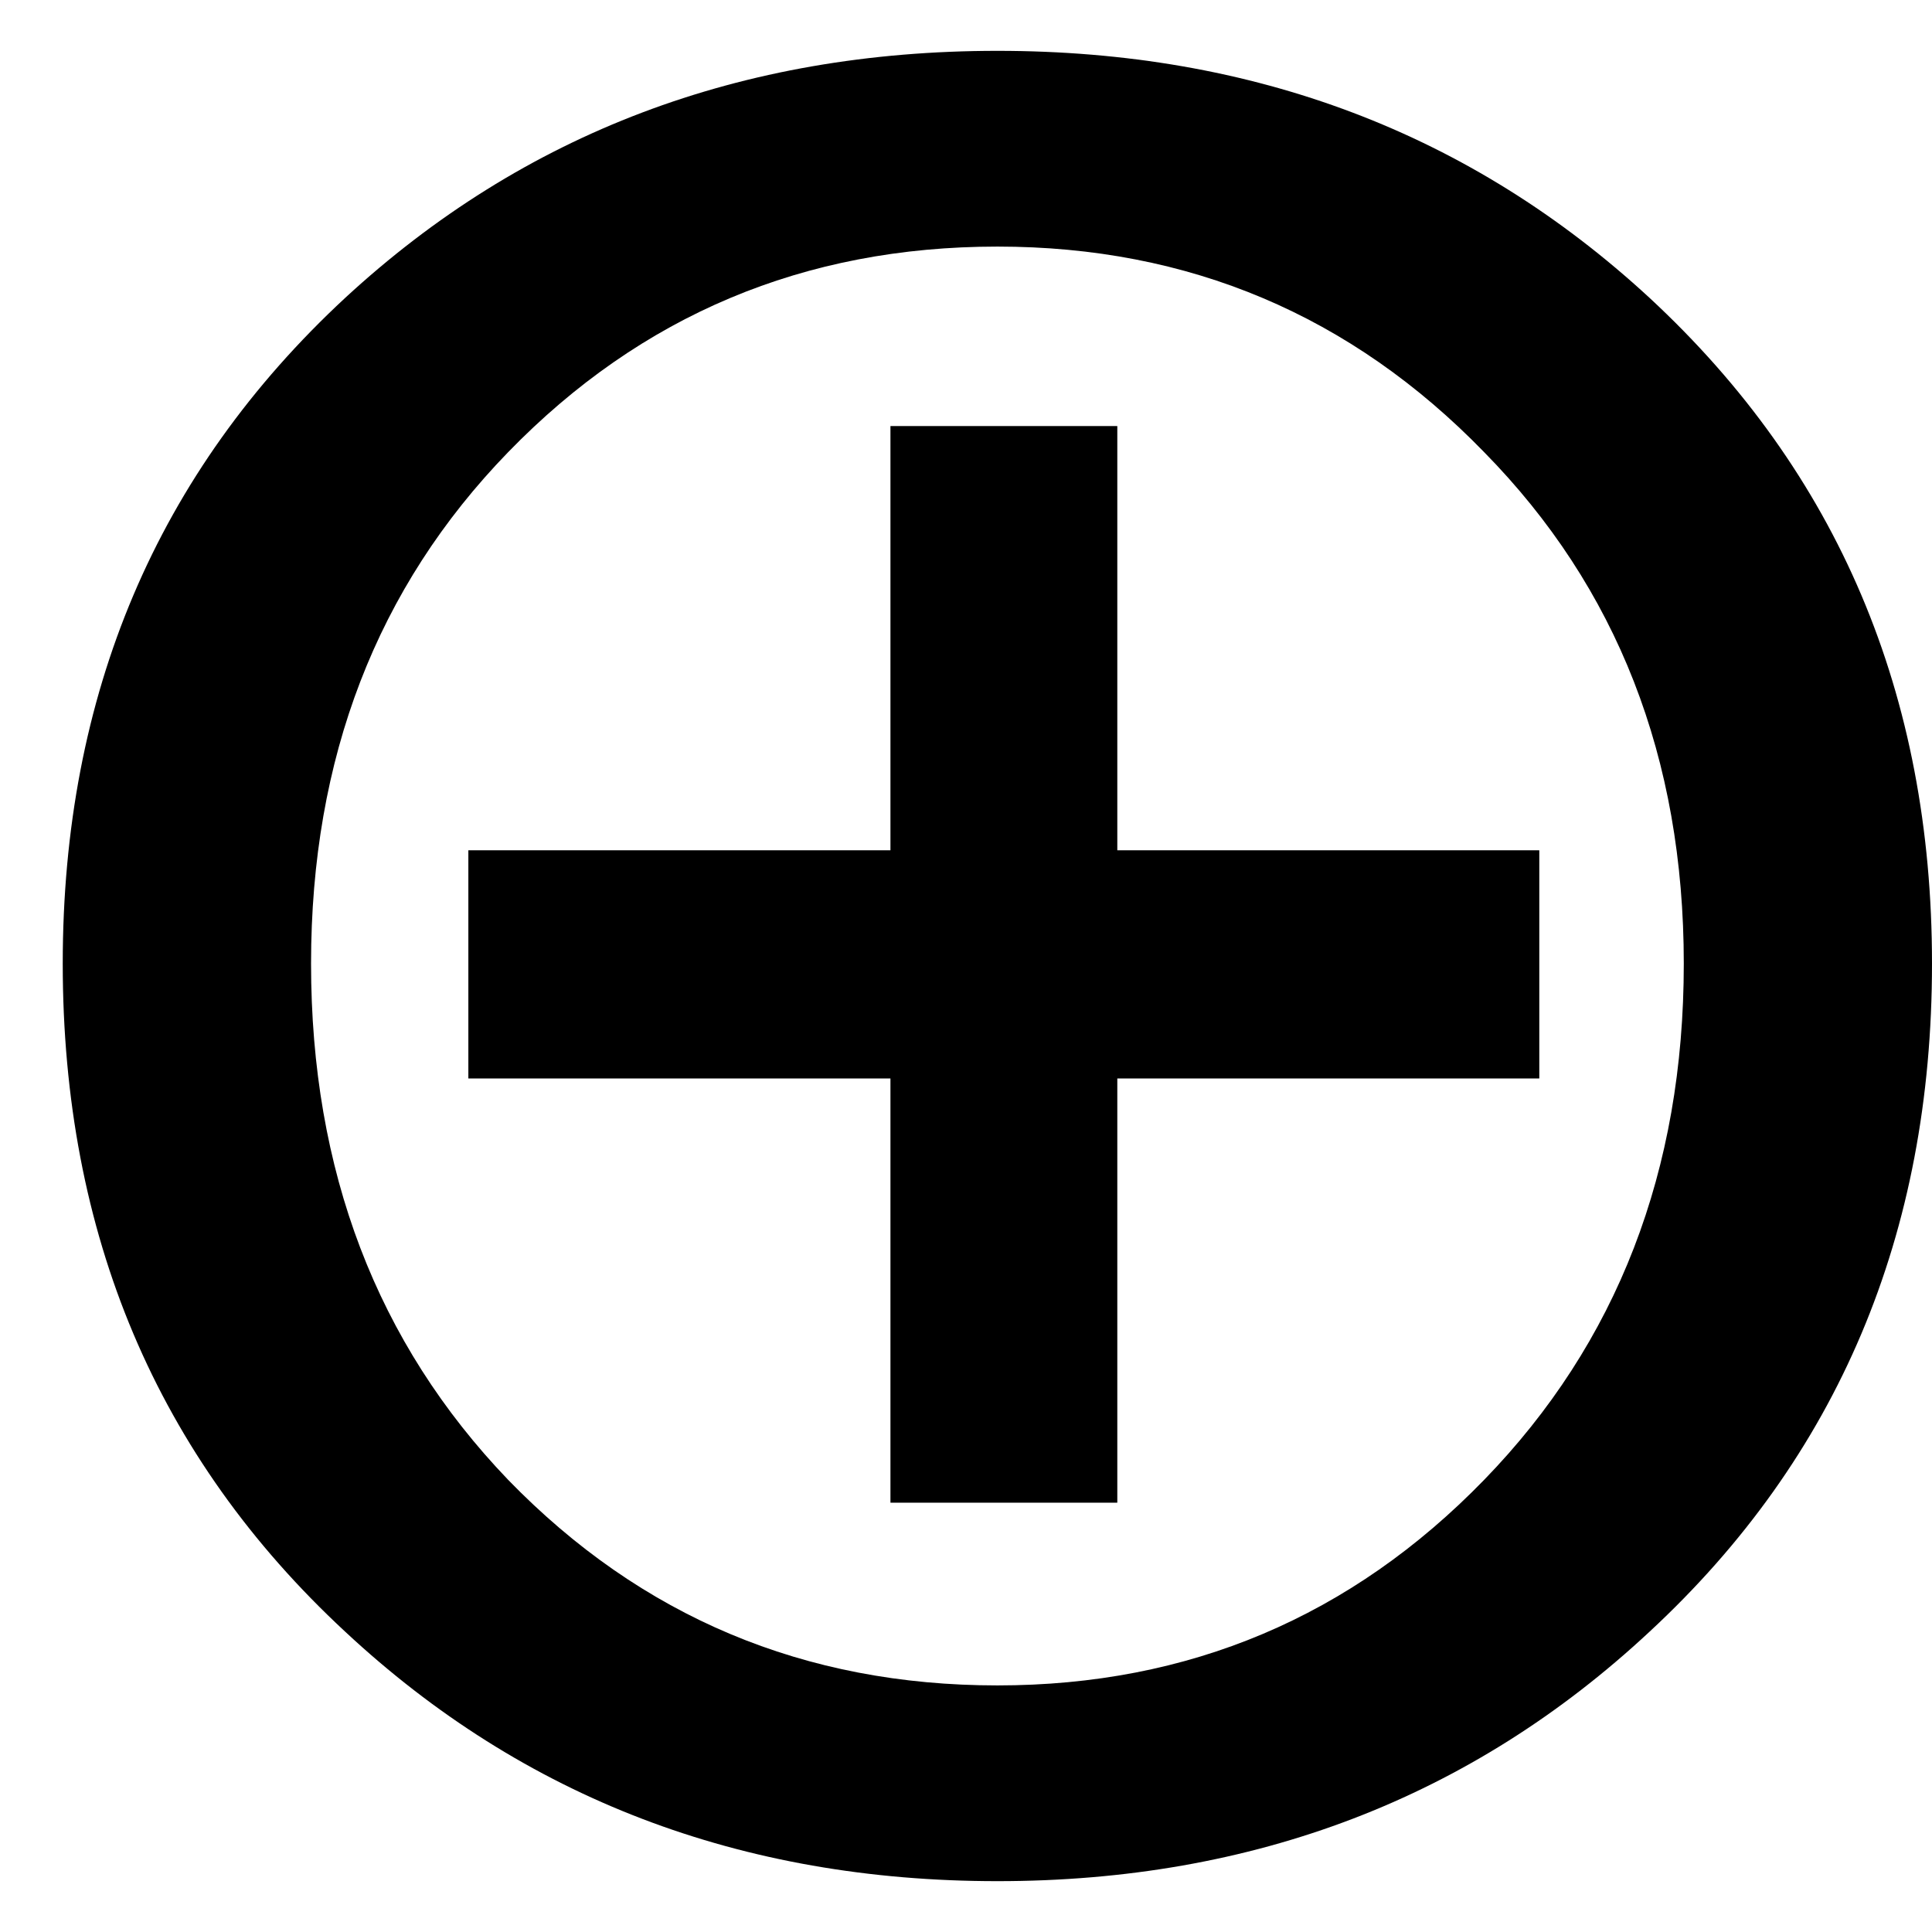
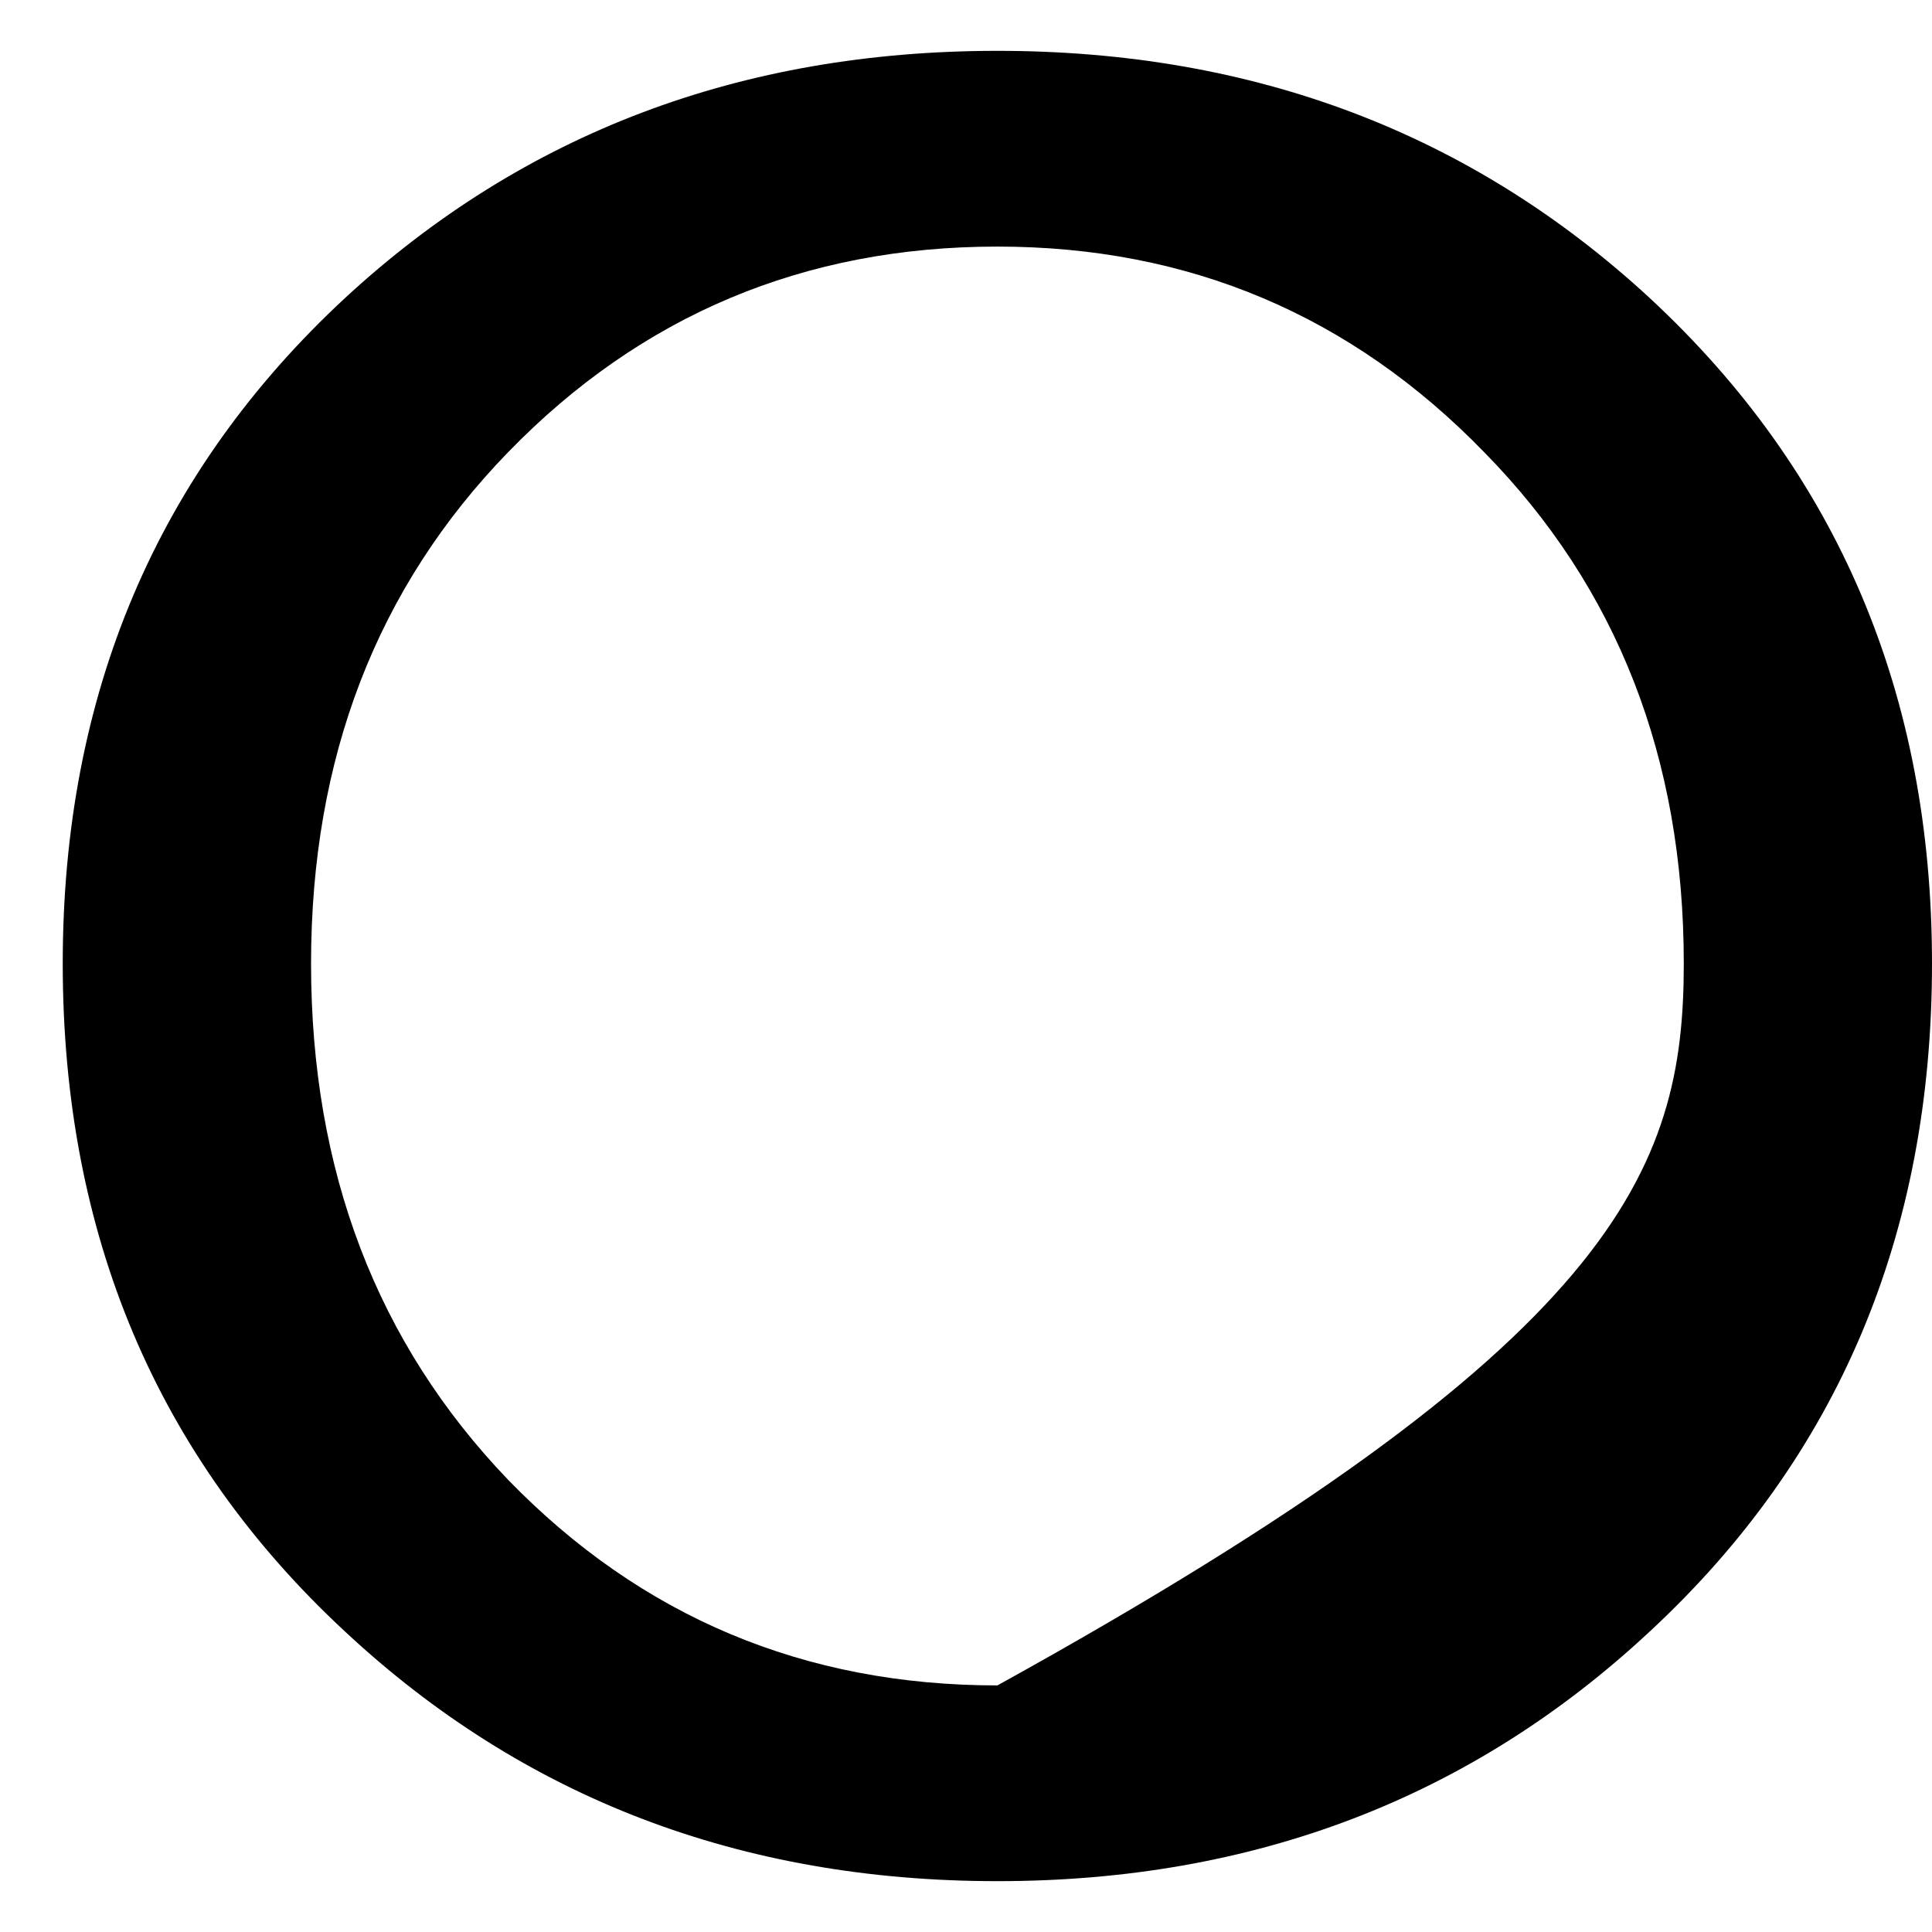
<svg xmlns="http://www.w3.org/2000/svg" width="19" height="19" viewBox="0 0 19 19" fill="none">
-   <path d="M0.617 9.476C0.617 6.829 1.543 4.647 3.394 2.93C5.149 1.31 7.287 0.5 9.809 0.5C12.33 0.5 14.468 1.31 16.223 2.93C18.075 4.647 19 6.829 19 9.476C19 12.139 18.075 14.329 16.223 16.046C14.468 17.682 12.33 18.5 9.809 18.5C7.287 18.5 5.149 17.682 3.394 16.046C1.543 14.329 0.617 12.139 0.617 9.476ZM3.059 9.476C3.059 11.513 3.705 13.206 4.997 14.553C6.306 15.901 7.91 16.575 9.809 16.575C11.691 16.575 13.287 15.901 14.596 14.553C15.904 13.206 16.559 11.513 16.559 9.476C16.559 7.455 15.904 5.778 14.596 4.447C13.287 3.099 11.691 2.425 9.809 2.425C7.91 2.425 6.306 3.099 4.997 4.447C3.705 5.778 3.059 7.455 3.059 9.476Z" fill="black" />
-   <path d="M10.988 4.19V8.362H15.138V10.606H10.988V14.778H8.757V10.606H4.606V8.362H8.757V4.19H10.988Z" fill="black" />
+   <path d="M0.617 9.476C0.617 6.829 1.543 4.647 3.394 2.93C5.149 1.31 7.287 0.5 9.809 0.5C12.33 0.5 14.468 1.31 16.223 2.93C18.075 4.647 19 6.829 19 9.476C19 12.139 18.075 14.329 16.223 16.046C14.468 17.682 12.33 18.5 9.809 18.5C7.287 18.5 5.149 17.682 3.394 16.046C1.543 14.329 0.617 12.139 0.617 9.476ZM3.059 9.476C3.059 11.513 3.705 13.206 4.997 14.553C6.306 15.901 7.91 16.575 9.809 16.575C15.904 13.206 16.559 11.513 16.559 9.476C16.559 7.455 15.904 5.778 14.596 4.447C13.287 3.099 11.691 2.425 9.809 2.425C7.91 2.425 6.306 3.099 4.997 4.447C3.705 5.778 3.059 7.455 3.059 9.476Z" fill="black" />
</svg>